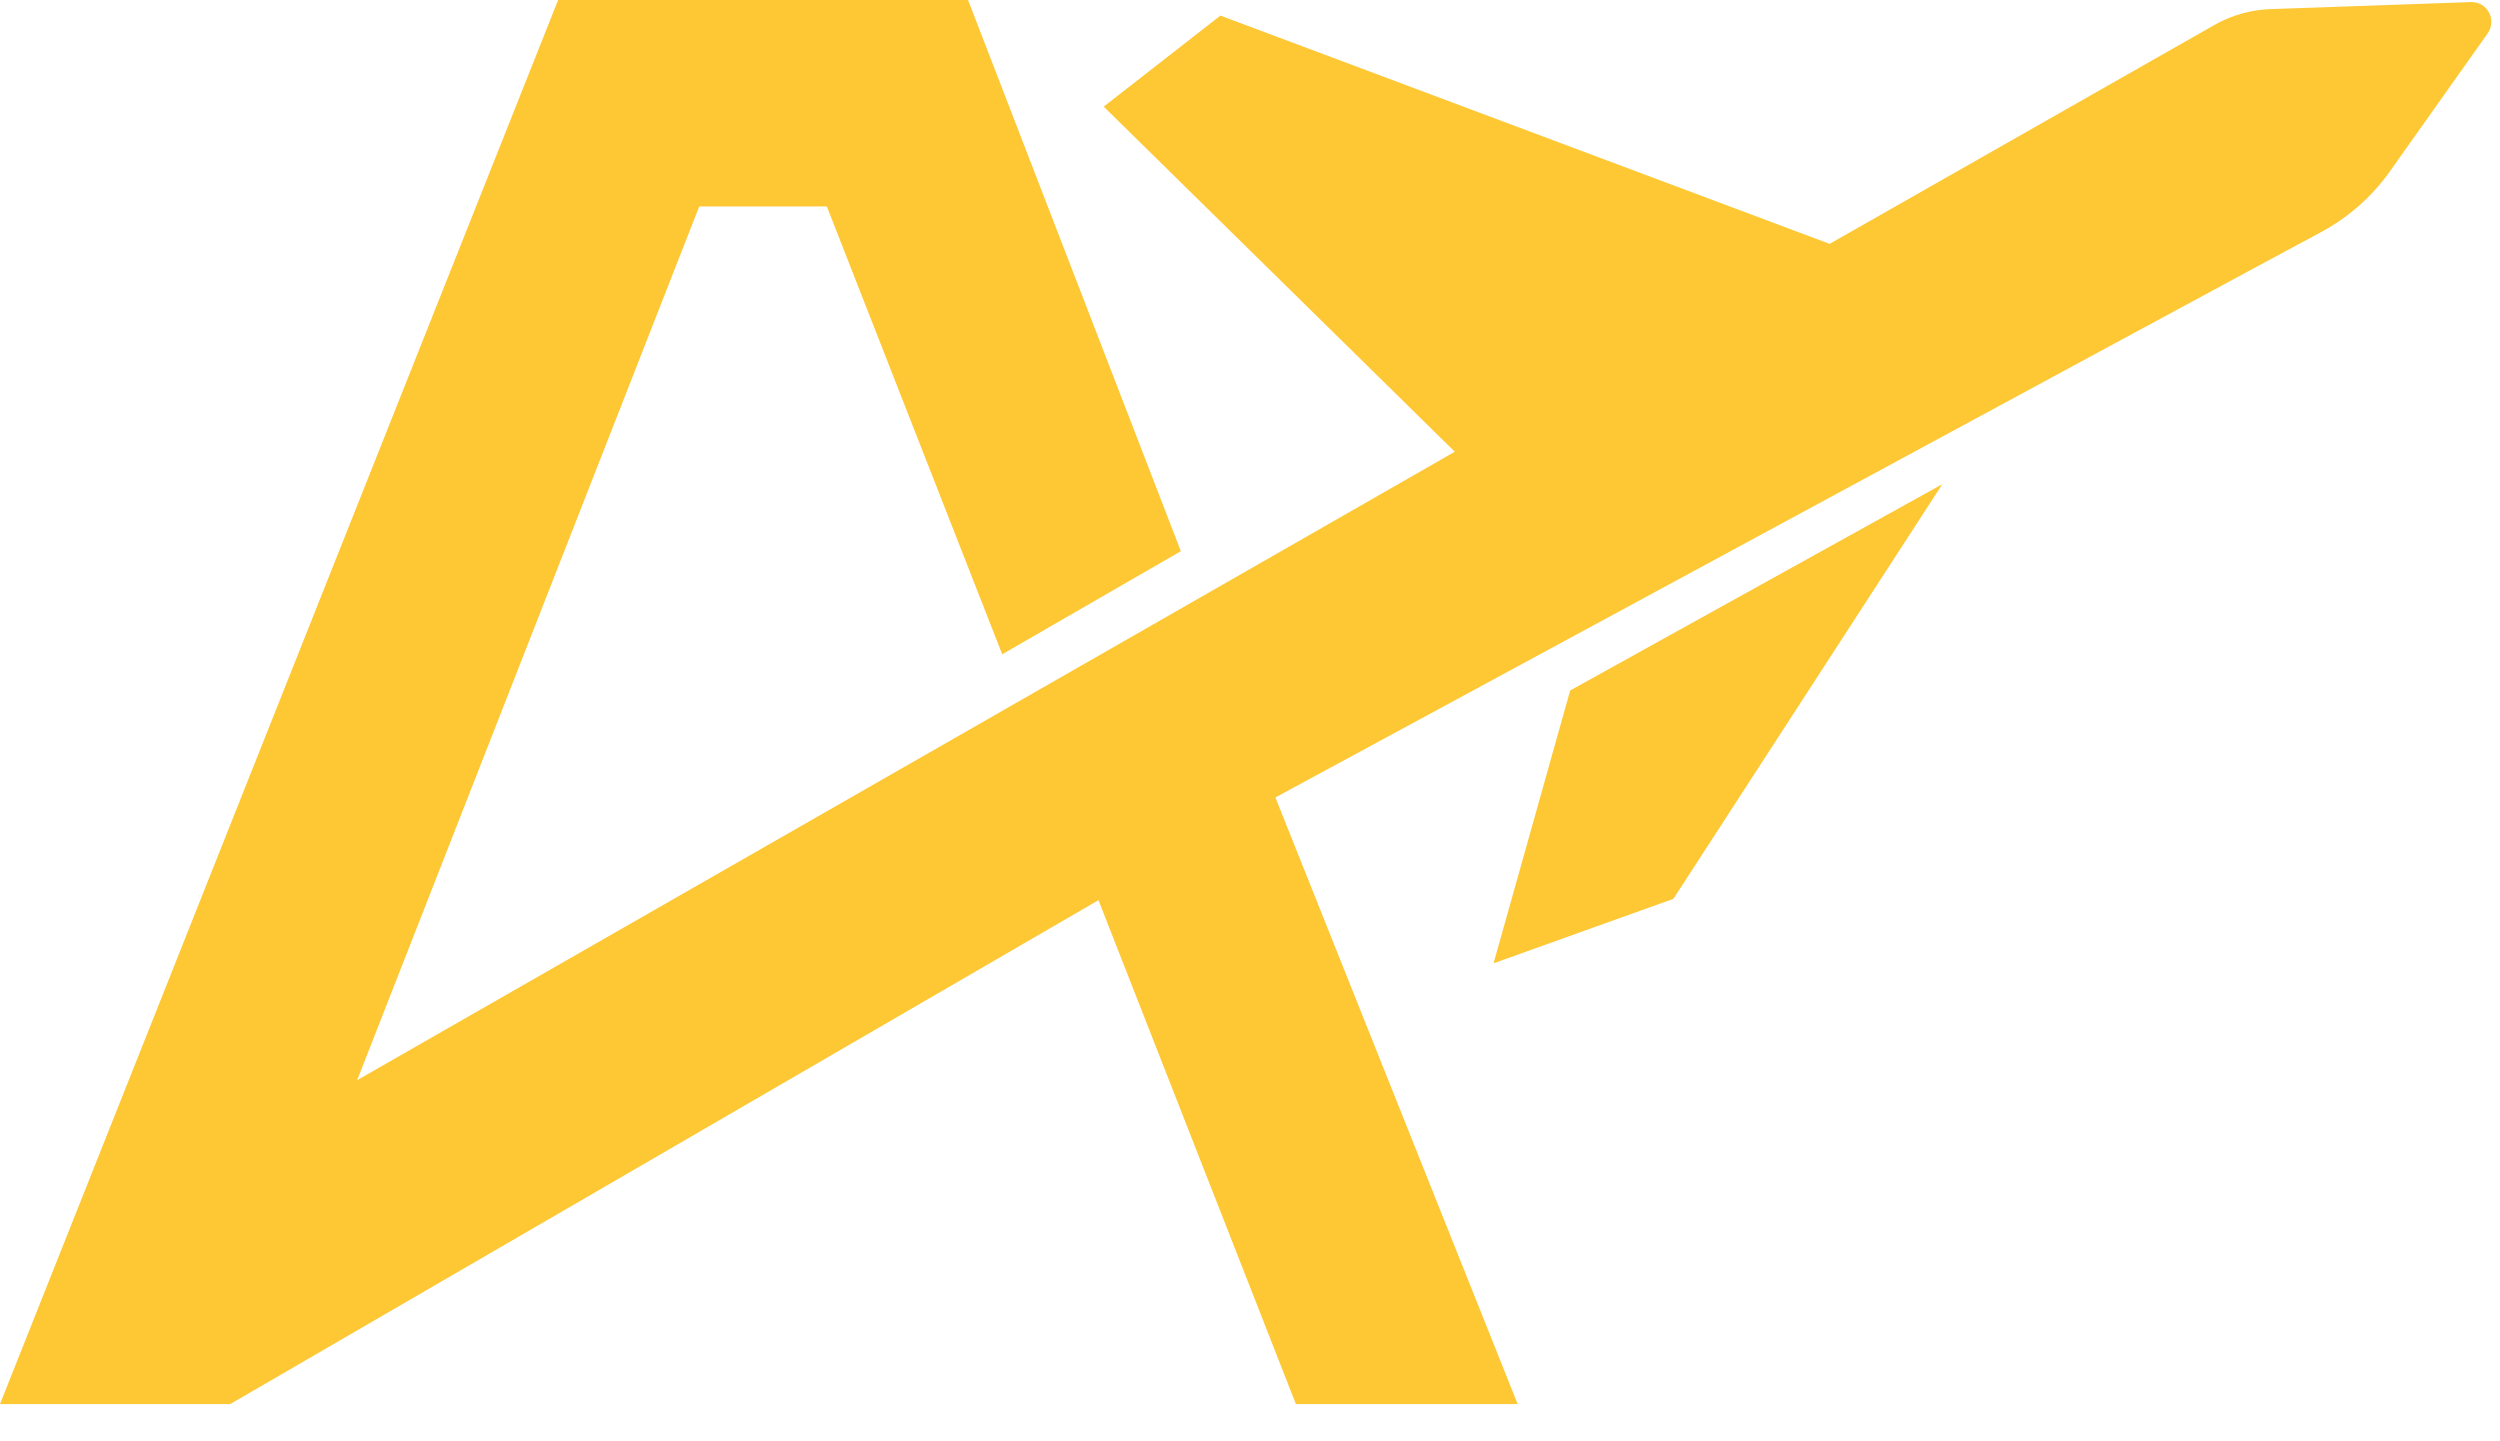
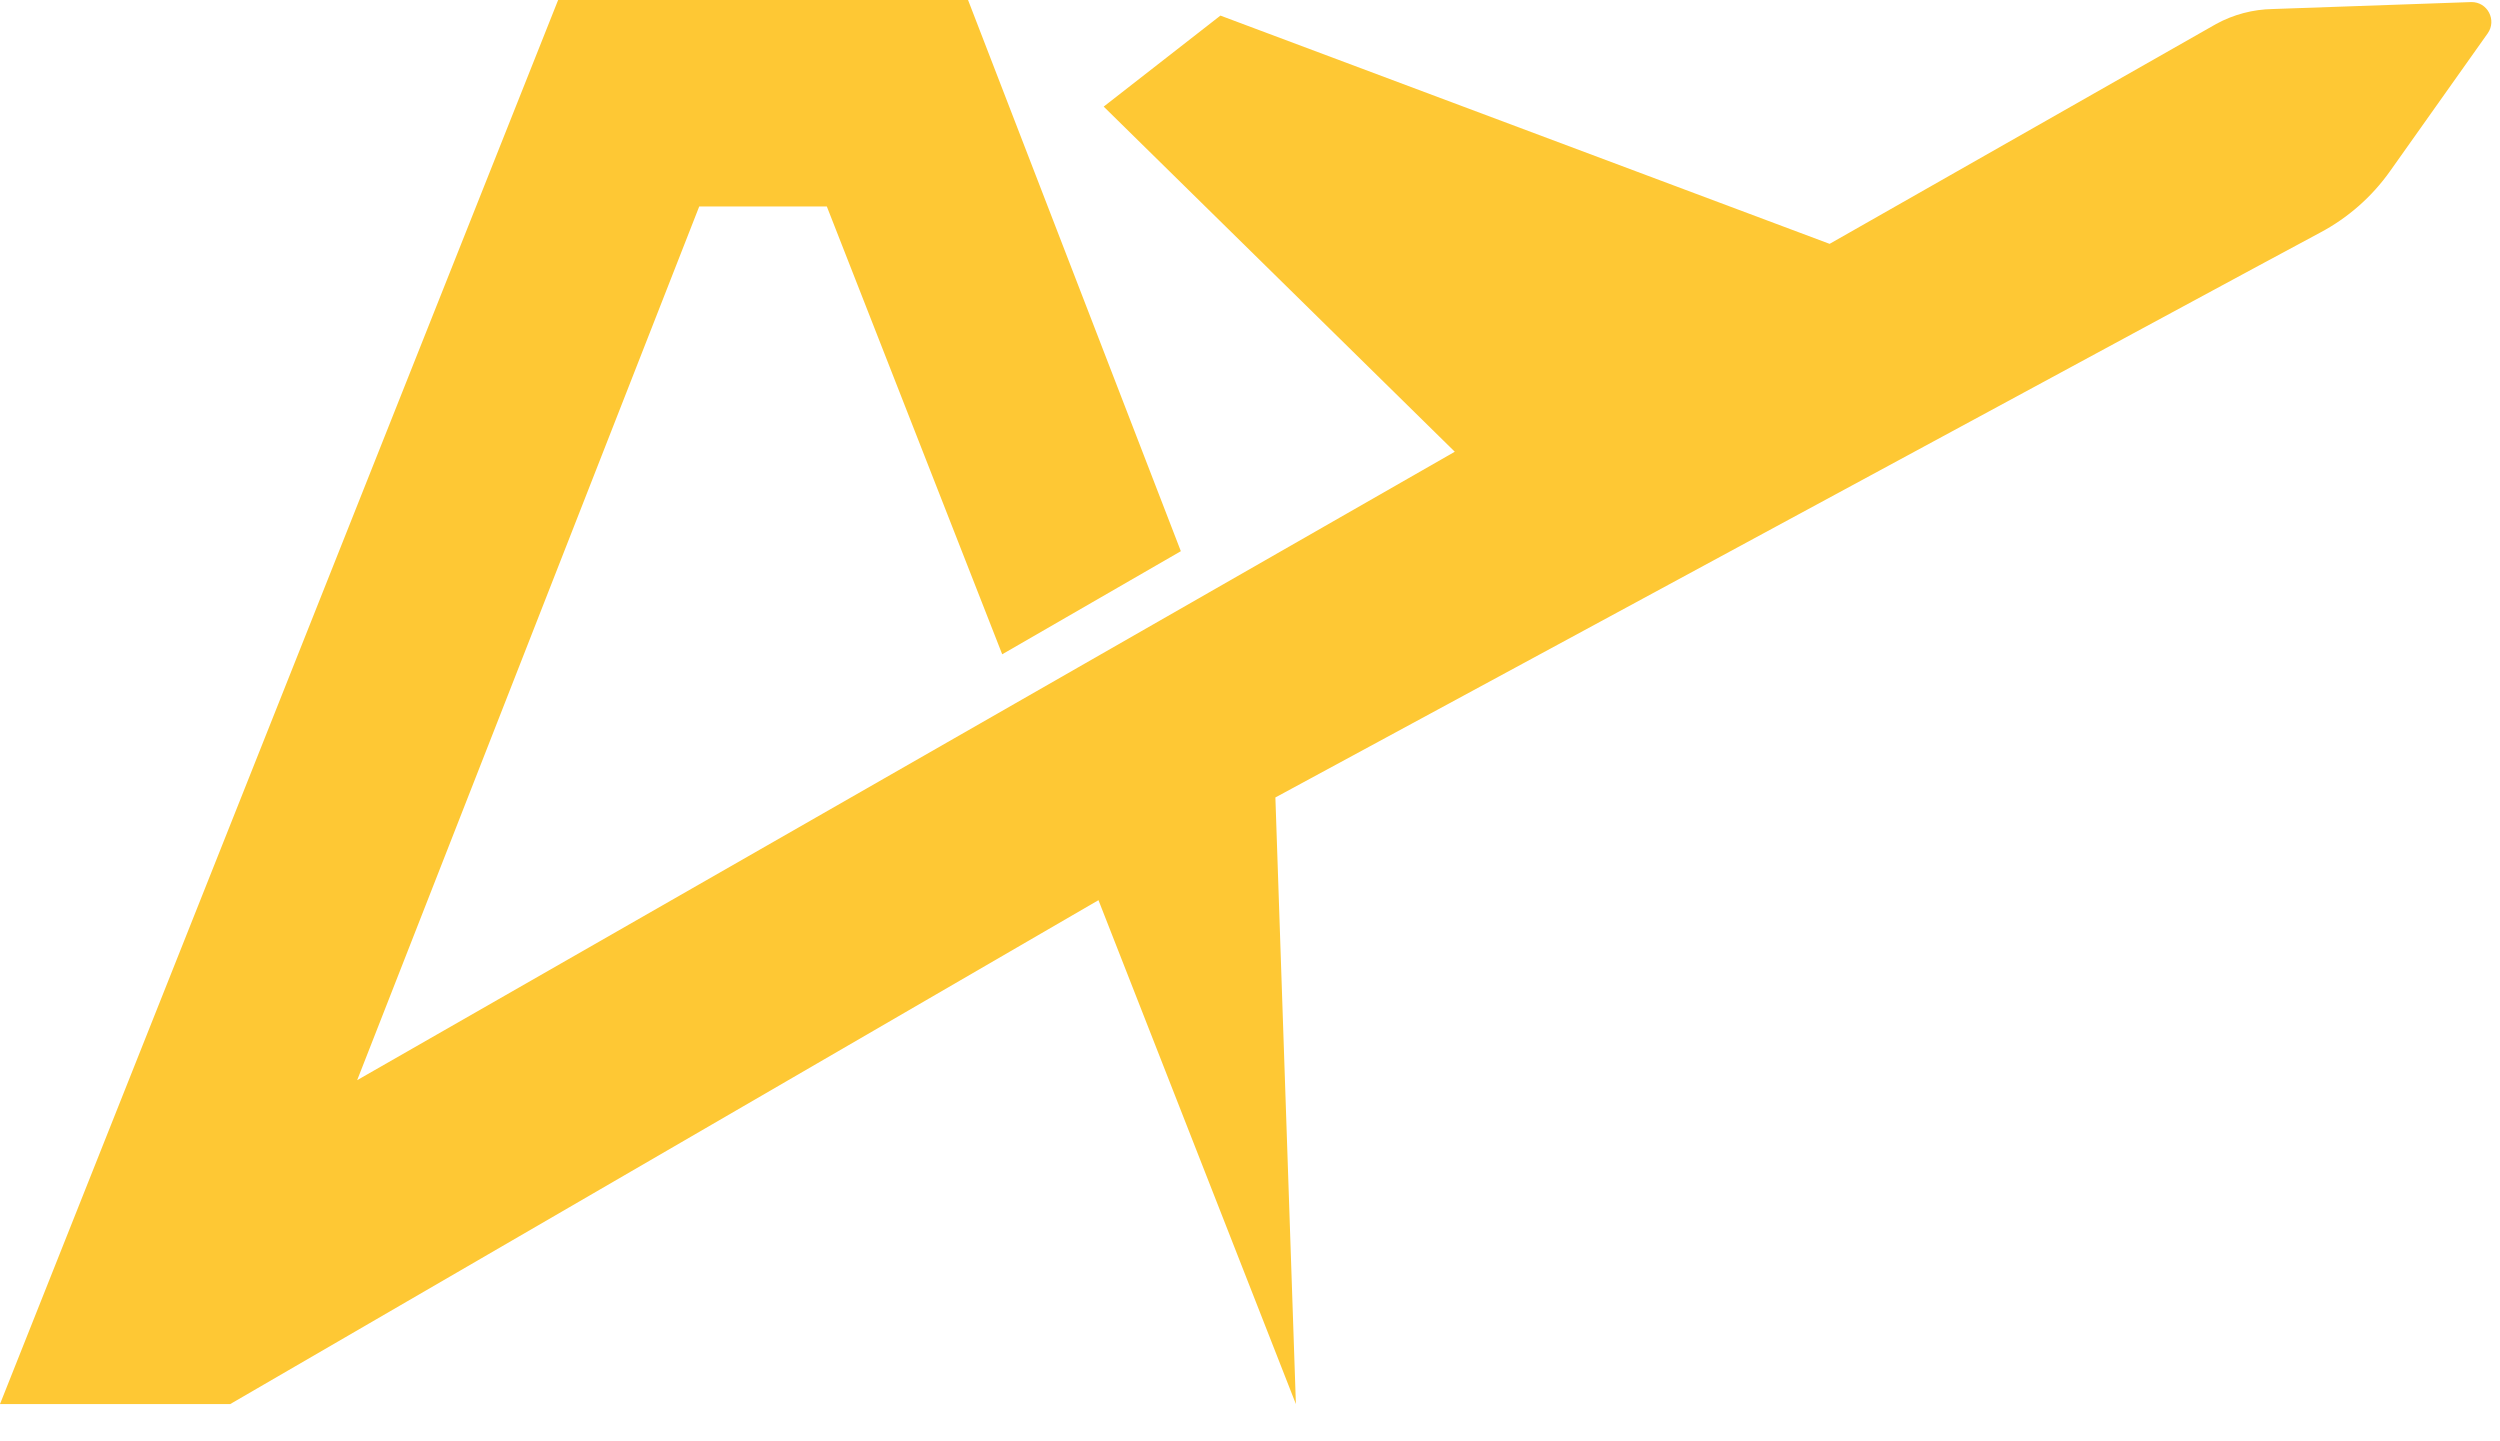
<svg xmlns="http://www.w3.org/2000/svg" width="59" height="34" viewBox="0 0 59 34" fill="none">
-   <path d="M58.318 0.049L53.636 0.213C53.17 0.221 52.71 0.342 52.299 0.567L43.179 5.755L28.802 0.368L26.047 2.516L34.333 10.661L8.429 25.492L16.502 4.872H19.513L23.652 15.441L27.868 13.008L22.846 0H13.172L0 33.136H5.433L25.924 21.244L30.583 33.136H35.817L30.099 18.82C30.099 18.82 53.386 6.215 54.755 5.49C55.411 5.142 55.977 4.645 56.406 4.038L58.709 0.788C58.931 0.475 58.704 0.04 58.318 0.049Z" fill="#FEC834" />
-   <path d="M35.248 22.734L39.492 21.213L45.84 11.426L37.056 16.295L35.248 22.734Z" fill="#FEC834" />
+   <path d="M58.318 0.049L53.636 0.213C53.17 0.221 52.71 0.342 52.299 0.567L43.179 5.755L28.802 0.368L26.047 2.516L34.333 10.661L8.429 25.492L16.502 4.872H19.513L23.652 15.441L27.868 13.008L22.846 0H13.172L0 33.136H5.433L25.924 21.244L30.583 33.136L30.099 18.82C30.099 18.82 53.386 6.215 54.755 5.49C55.411 5.142 55.977 4.645 56.406 4.038L58.709 0.788C58.931 0.475 58.704 0.04 58.318 0.049Z" fill="#FEC834" />
</svg>